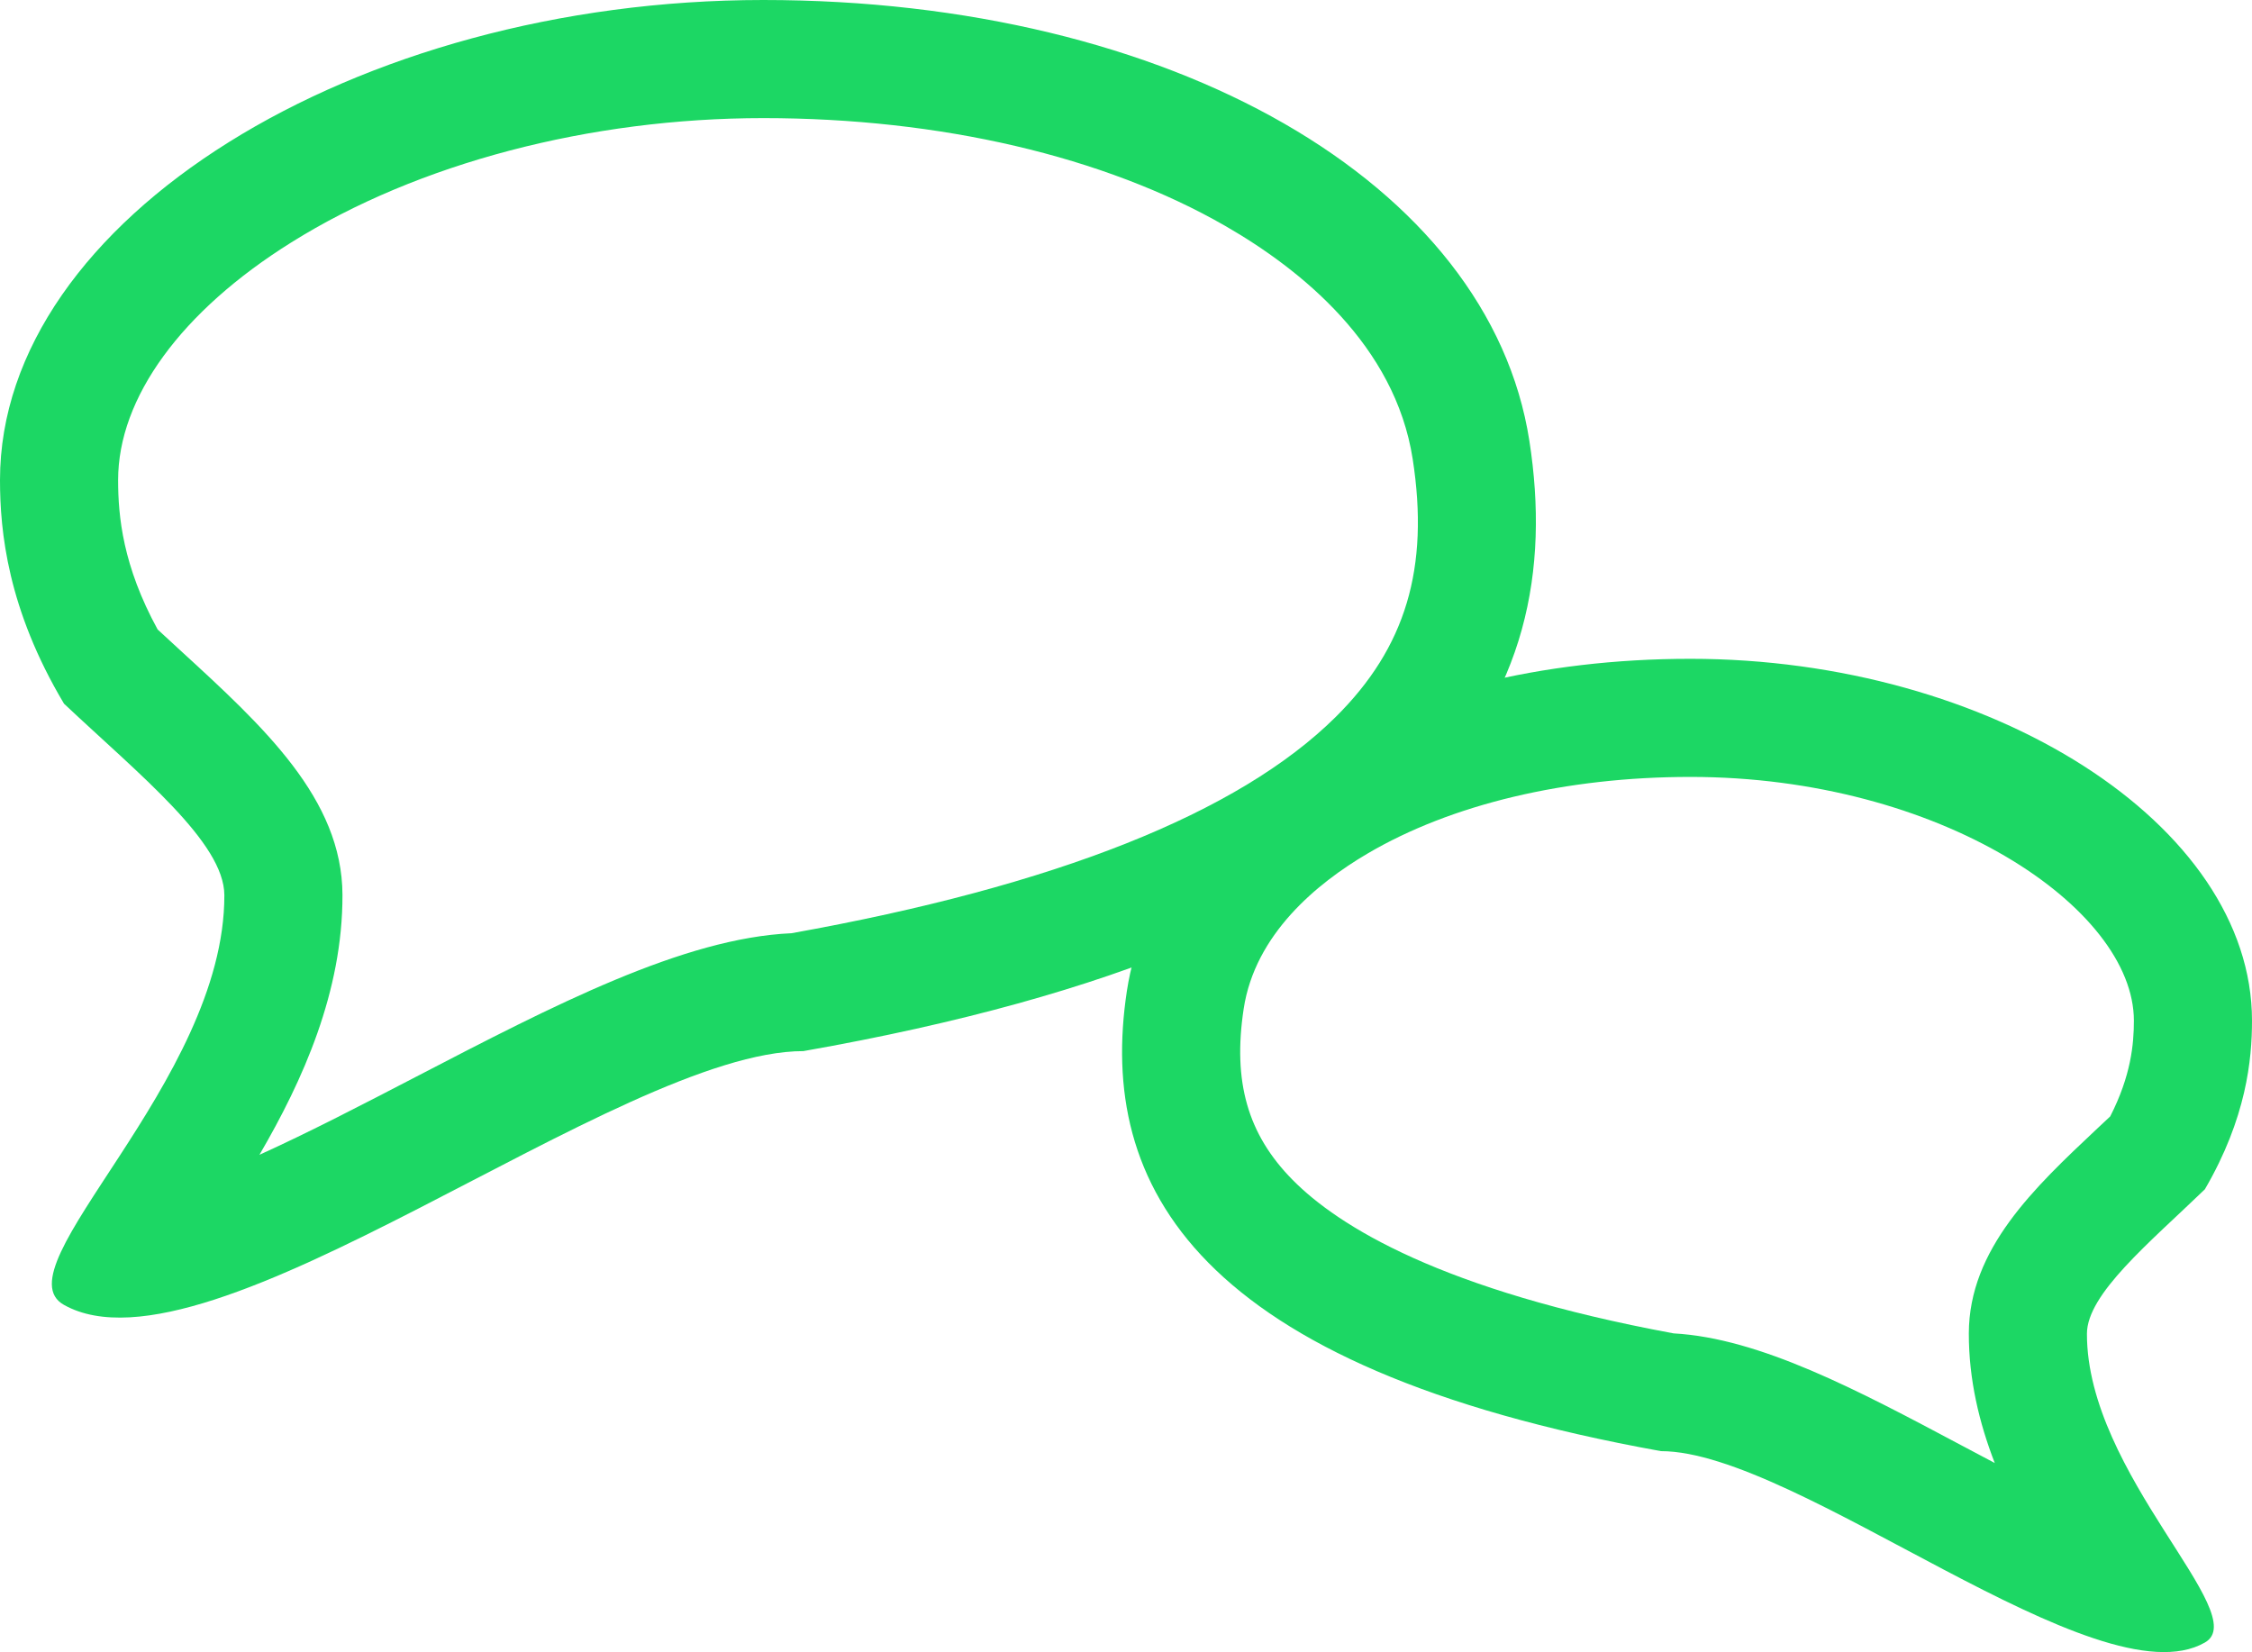
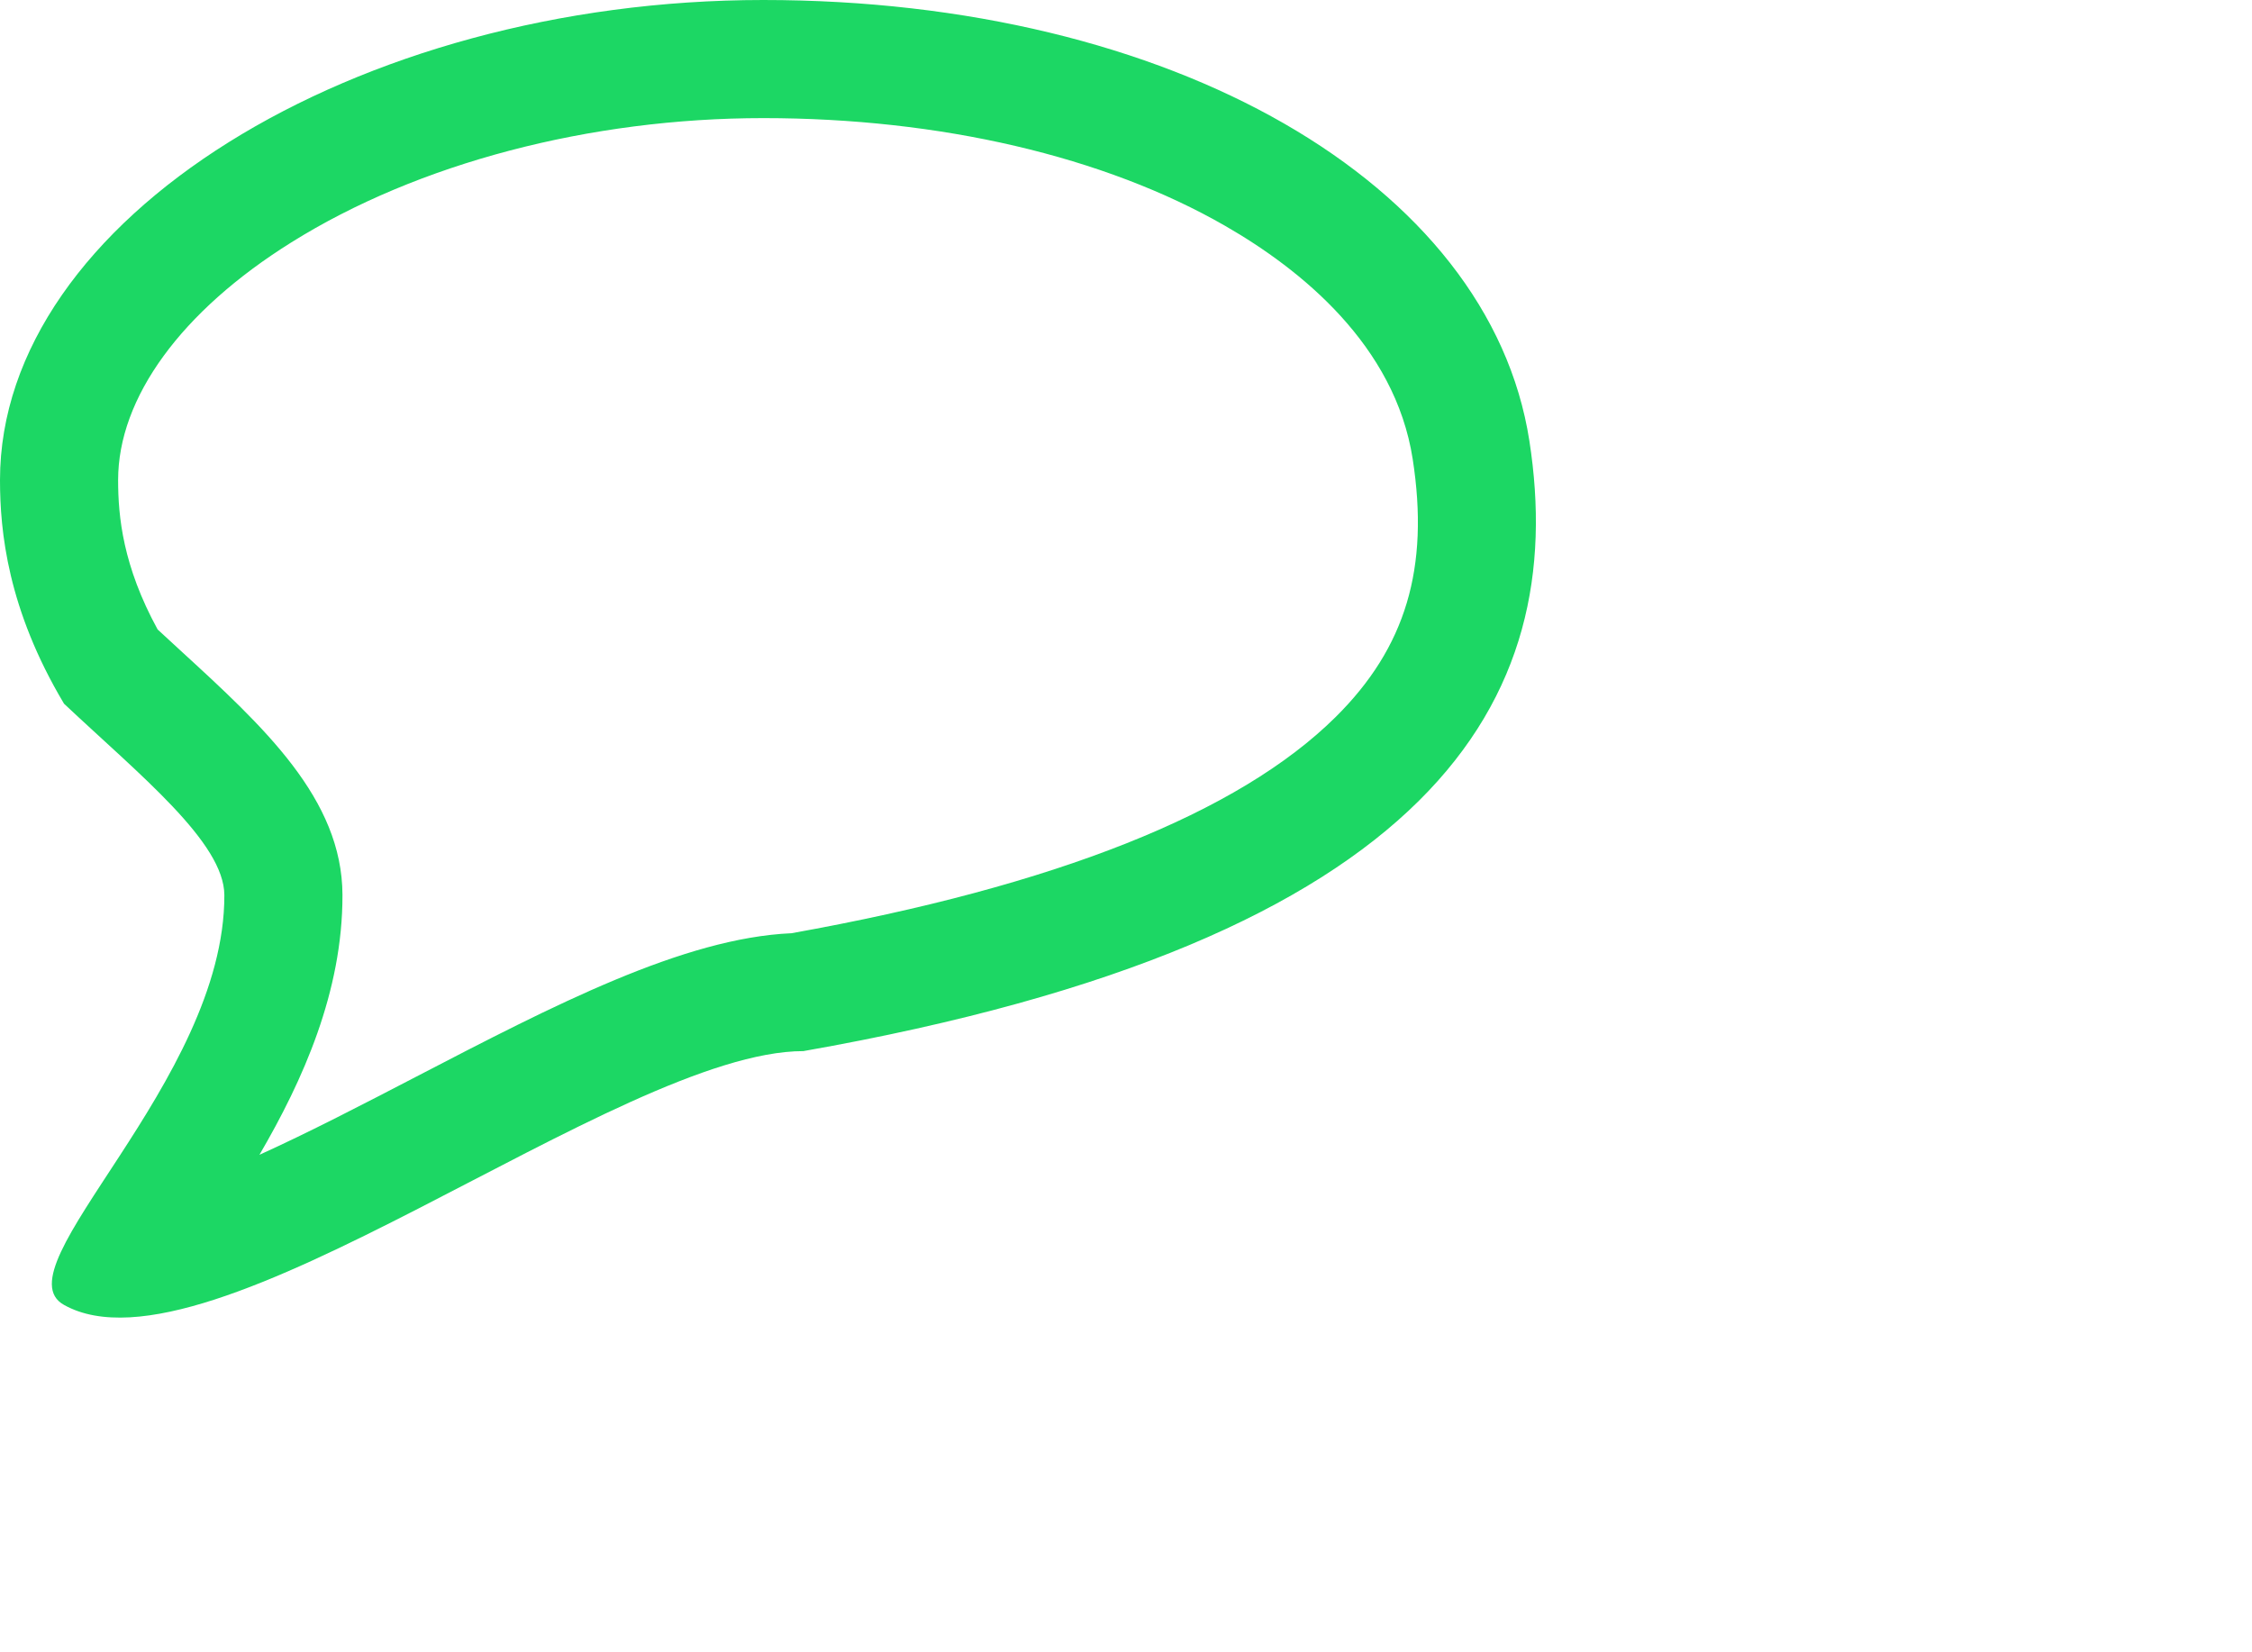
<svg xmlns="http://www.w3.org/2000/svg" width="38.133" height="27.976" viewBox="0 0 38.133 27.976">
  <g id="message" transform="translate(472 -885.871)">
    <g id="Path_3" data-name="Path 3" transform="translate(-472 886)" fill="none">
      <path d="M12.925-.129c6.9,0,12.293,3.092,12.972,7.466S24.313,15.784,13.6,17.67c-3.141,0-10.062,5.673-12.52,4.3C-.041,21.343,3.8,18.192,3.8,15.03c0-.893-1.433-2.036-2.715-3.243A7.106,7.106,0,0,1,0,8C0,3.582,6.021-.129,12.925-.129Z" stroke="none" />
      <path d="M 12.925 1.871 C 9.986 1.871 7.073 2.637 4.934 3.975 C 3.069 5.14 2 6.607 2 8 C 2 8.617 2.08 9.453 2.669 10.53 C 2.796 10.648 2.925 10.766 3.051 10.882 C 4.462 12.175 5.795 13.397 5.799 15.027 C 5.802 16.666 5.129 18.165 4.393 19.426 C 5.232 19.046 6.153 18.568 7.048 18.103 C 9.372 16.896 11.572 15.754 13.402 15.674 C 17.872 14.873 20.97 13.642 22.614 12.015 C 23.804 10.837 24.207 9.489 23.921 7.644 C 23.622 5.718 22.031 4.435 20.748 3.697 C 18.7 2.519 15.921 1.871 12.925 1.871 M 12.925 -0.129 C 19.829 -0.129 25.218 2.963 25.897 7.337 C 26.576 11.711 24.313 15.784 13.604 17.67 C 10.463 17.67 3.541 23.343 1.084 21.968 C -0.041 21.343 3.805 18.192 3.799 15.03 C 3.797 14.137 2.366 12.994 1.084 11.787 C 0.128 10.184 -1.9073486328125e-06 8.868 -1.9073486328125e-06 8 C -1.9073486328125e-06 3.582 6.021 -0.129 12.925 -0.129 Z" stroke="none" fill="#1cd764" />
    </g>
    <g id="Path_4" data-name="Path 4" transform="translate(-433.867 913.847) rotate(180)" fill="none">
      <path d="M9.509,16.82c5.079,0,9.044-2.331,9.543-5.629S17.887,4.824,10.008,3.4C7.7,3.4,2.605-.874.8.162c-.828.472,2,2.847,2,5.231,0,.673-1.054,1.535-2,2.445A5.458,5.458,0,0,0,0,10.692C0,14.023,4.43,16.82,9.509,16.82Z" stroke="none" />
-       <path d="M 9.509 14.82 C 11.615 14.82 13.558 14.358 14.982 13.519 C 15.831 13.019 16.883 12.158 17.074 10.892 C 17.261 9.66 17.006 8.767 16.247 7.998 C 15.47 7.21 13.72 6.123 9.794 5.397 C 8.331 5.316 6.674 4.434 4.924 3.503 C 4.735 3.403 4.545 3.302 4.356 3.202 C 4.618 3.878 4.796 4.613 4.795 5.397 C 4.792 6.826 3.687 7.863 2.62 8.866 C 2.547 8.934 2.474 9.003 2.401 9.071 C 2.049 9.76 2 10.294 2 10.692 C 2 12.601 5.28 14.82 9.509 14.82 M 9.509 16.82 C 4.43 16.82 8.264159987447783e-07 14.023 8.264159987447783e-07 10.692 C 8.264159987447783e-07 10.037 0.094 9.045 0.798 7.837 C 1.741 6.927 2.793 6.066 2.795 5.392 C 2.799 3.008 -0.03 0.633 0.798 0.162 C 2.605 -0.874 7.697 3.403 10.008 3.403 C 17.887 4.824 19.551 7.894 19.052 11.192 C 18.552 14.489 14.587 16.82 9.509 16.82 Z" stroke="none" fill="#1cd764" />
    </g>
  </g>
</svg>